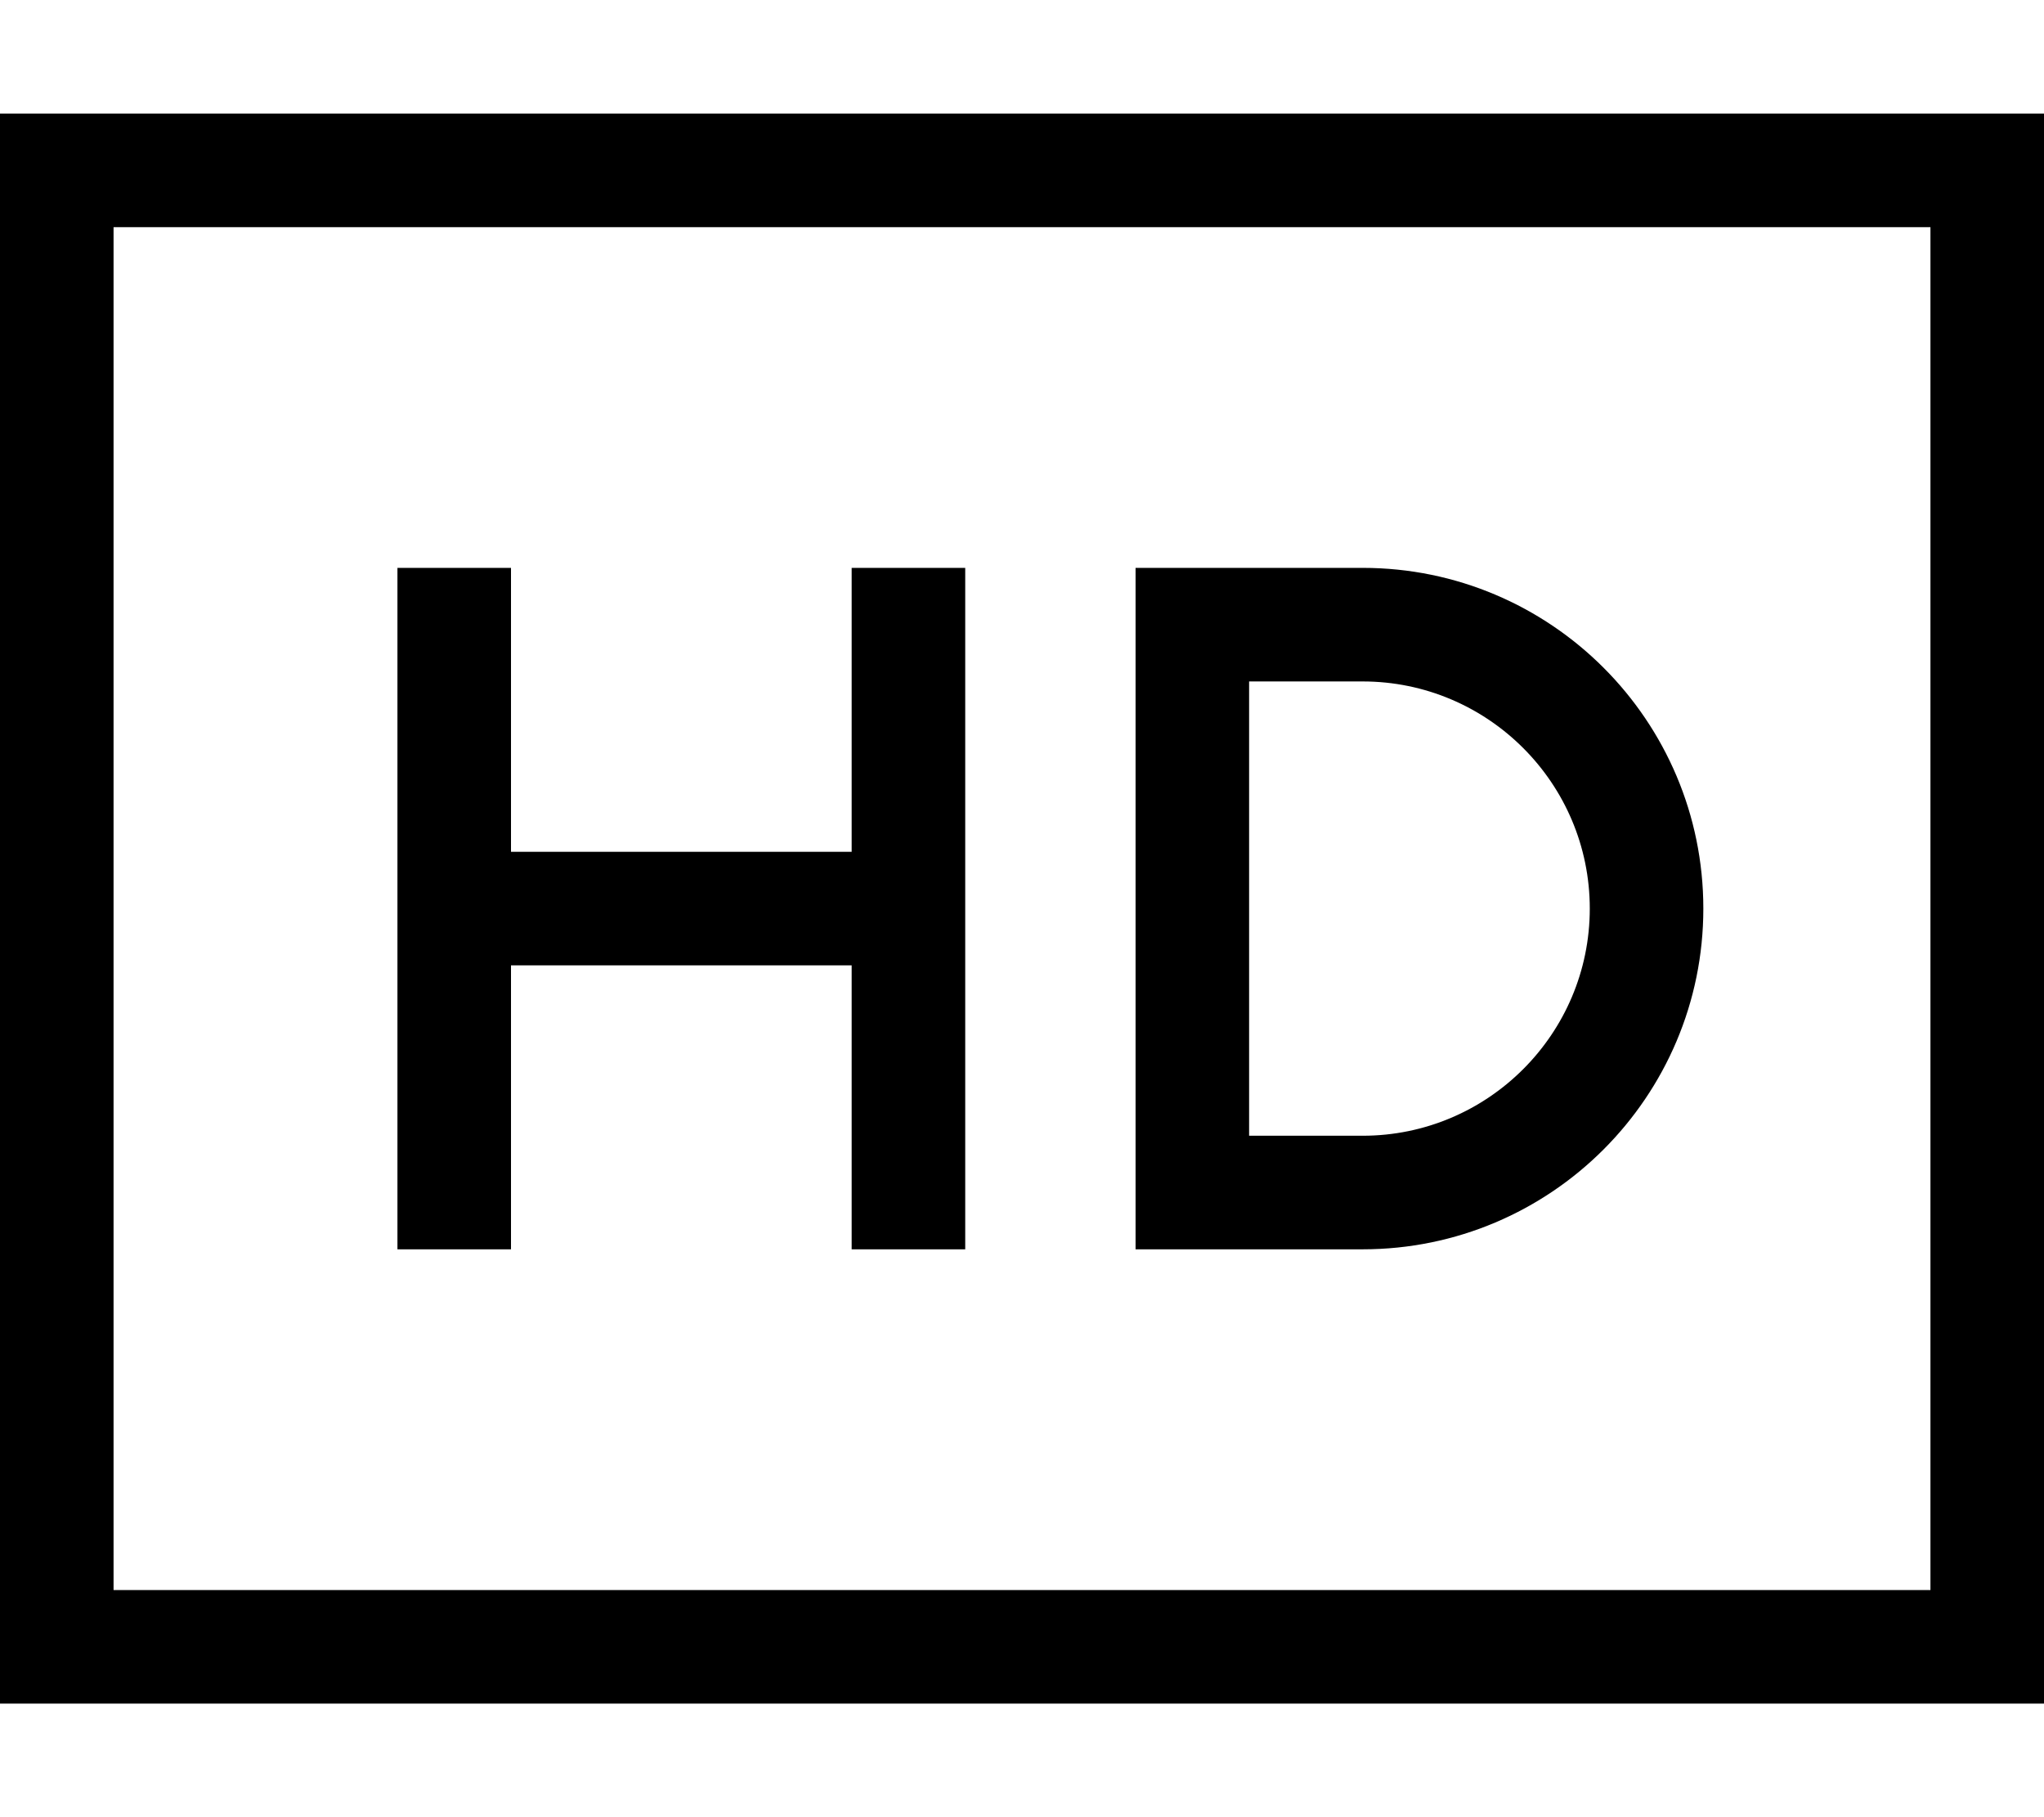
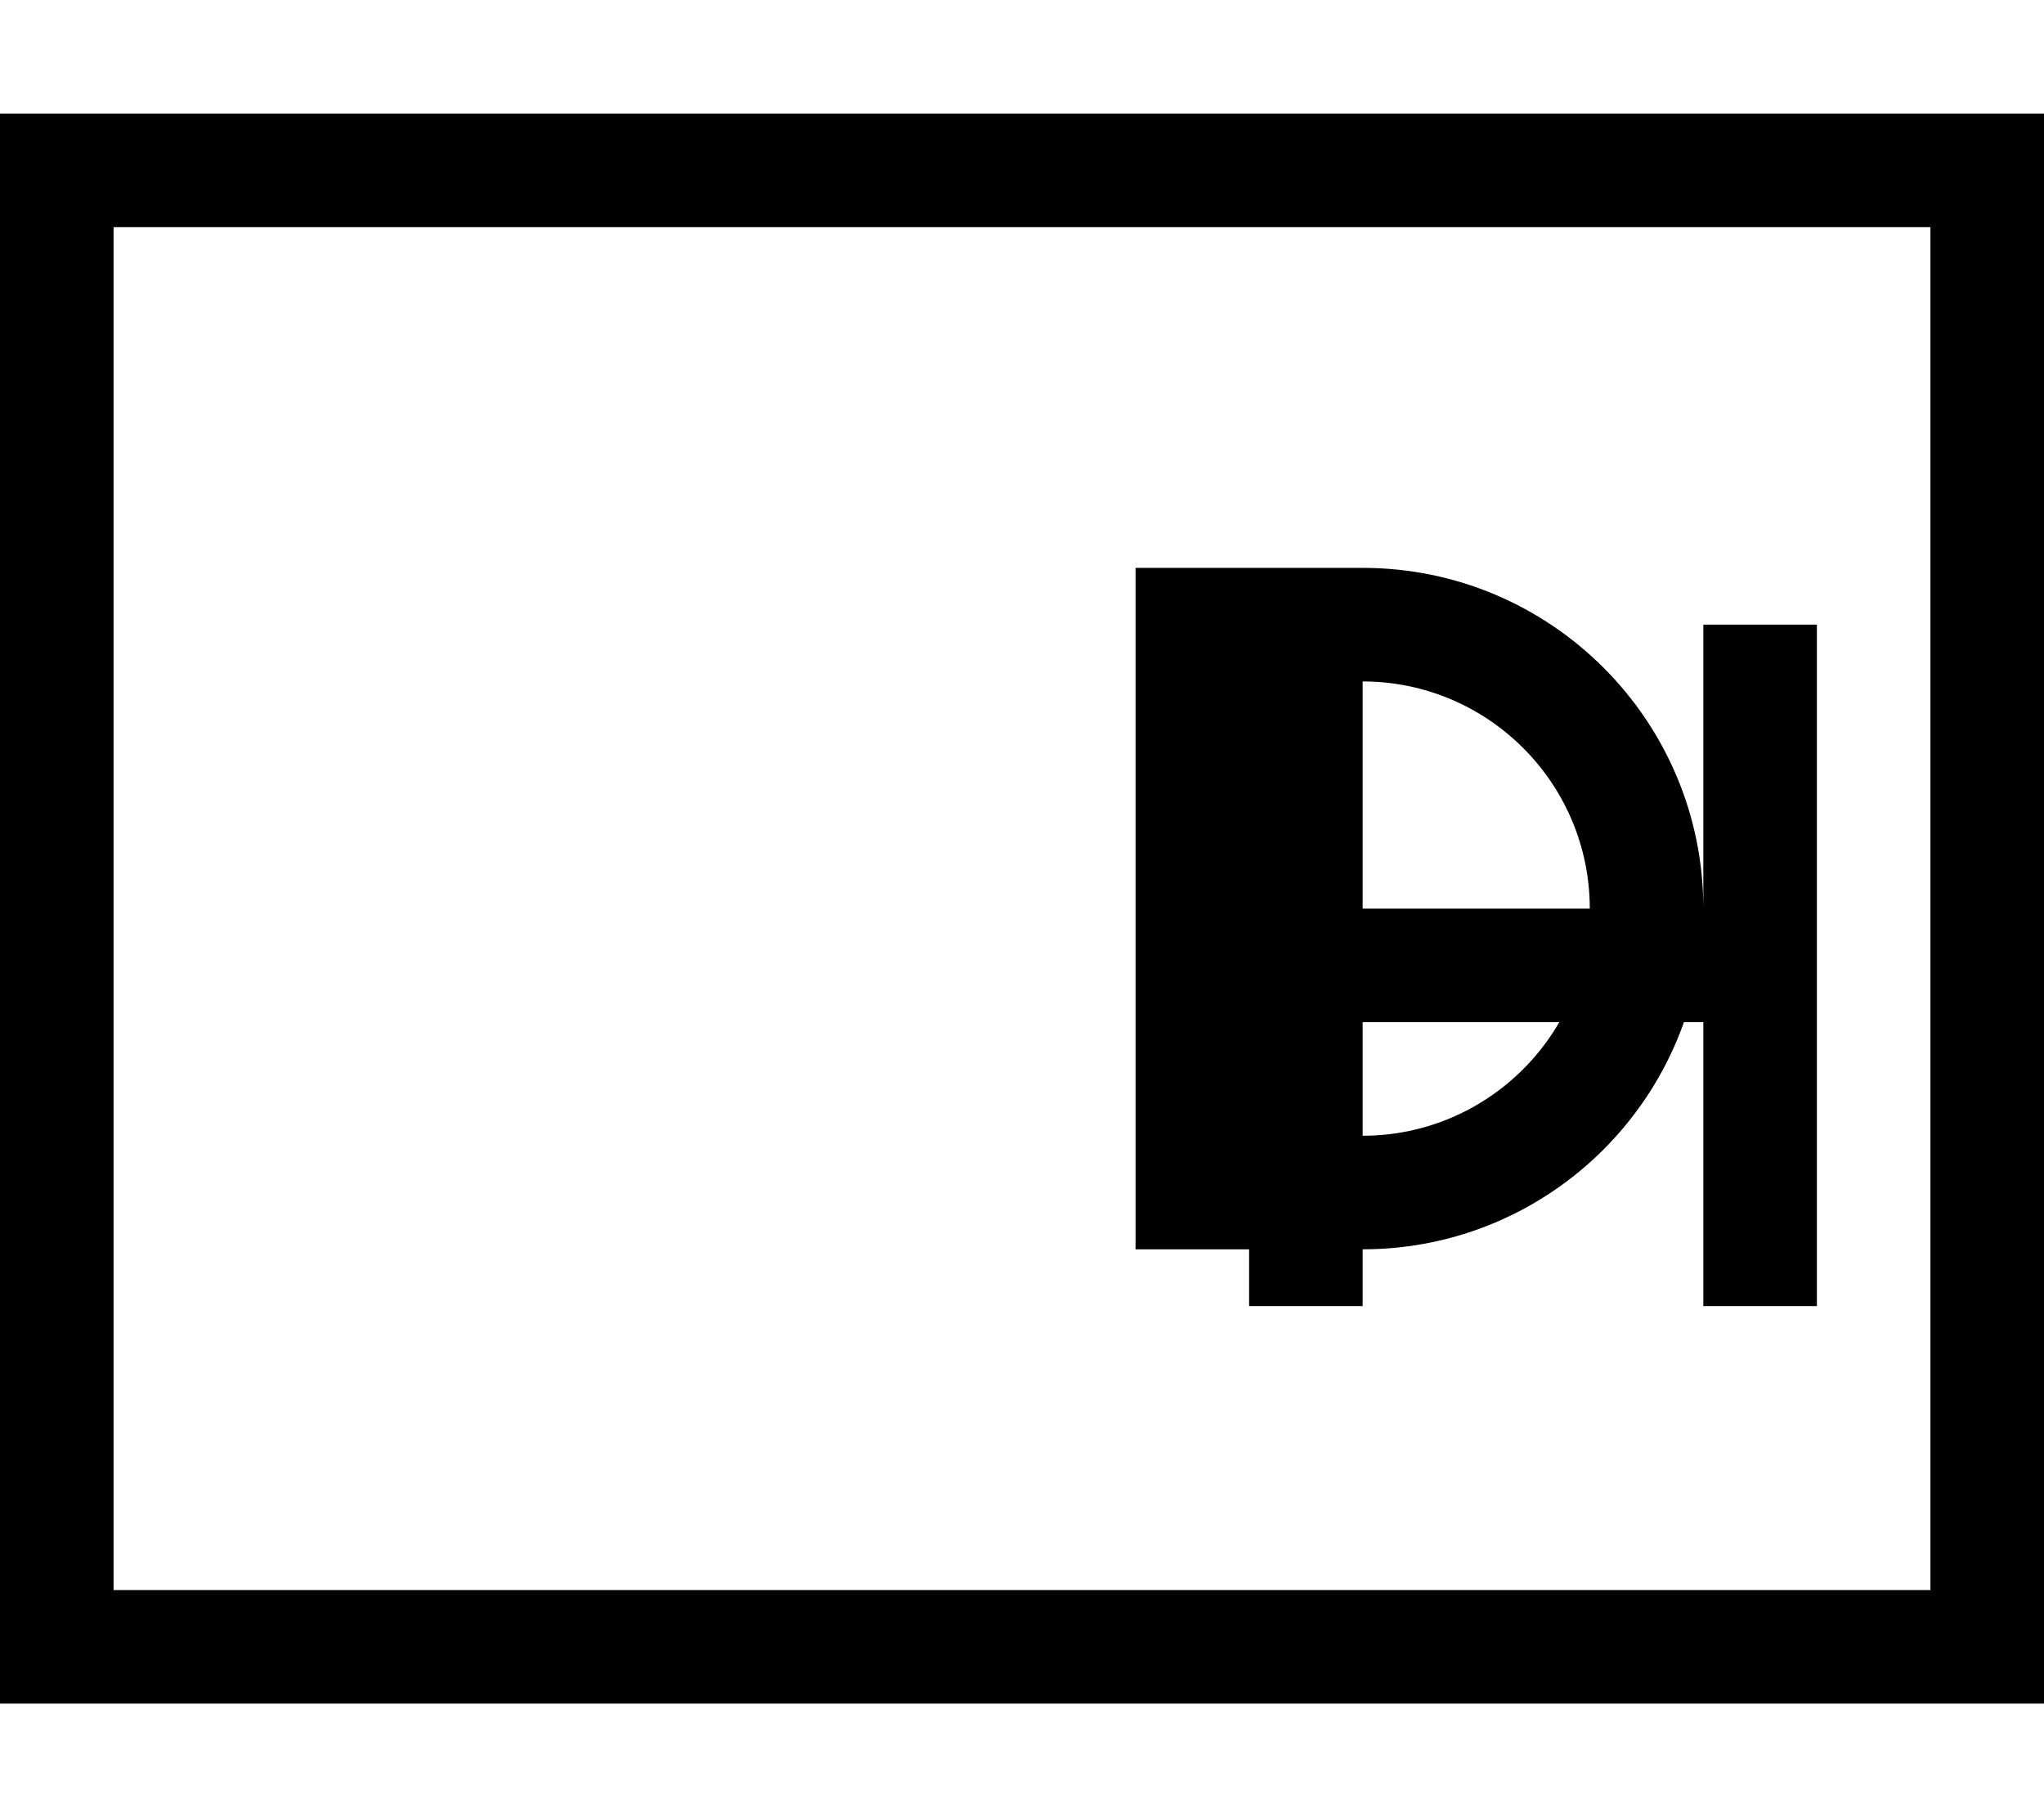
<svg xmlns="http://www.w3.org/2000/svg" viewBox="0 0 576 512">
-   <path d="M544 64l0 384L32 448 32 64l512 0zM32 32L0 32 0 64 0 448l0 32 32 0 512 0 32 0 0-32 0-384 0-32-32 0L32 32zM320 160l0 16 0 160 0 16 16 0 48 0c53 0 96-43 96-96s-43-96-96-96l-48 0-16 0zm64 32c35.3 0 64 28.7 64 64s-28.7 64-64 64l-32 0 0-128 32 0zM144 176l0-16-32 0 0 16 0 80 0 80 0 16 32 0 0-16 0-64 96 0 0 64 0 16 32 0 0-16 0-80 0-80 0-16-32 0 0 16 0 64-96 0 0-64z" />
+   <path d="M544 64l0 384L32 448 32 64l512 0zM32 32L0 32 0 64 0 448l0 32 32 0 512 0 32 0 0-32 0-384 0-32-32 0L32 32zM320 160l0 16 0 160 0 16 16 0 48 0c53 0 96-43 96-96s-43-96-96-96l-48 0-16 0zm64 32c35.3 0 64 28.7 64 64s-28.7 64-64 64l-32 0 0-128 32 0zl0-16-32 0 0 16 0 80 0 80 0 16 32 0 0-16 0-64 96 0 0 64 0 16 32 0 0-16 0-80 0-80 0-16-32 0 0 16 0 64-96 0 0-64z" />
</svg>